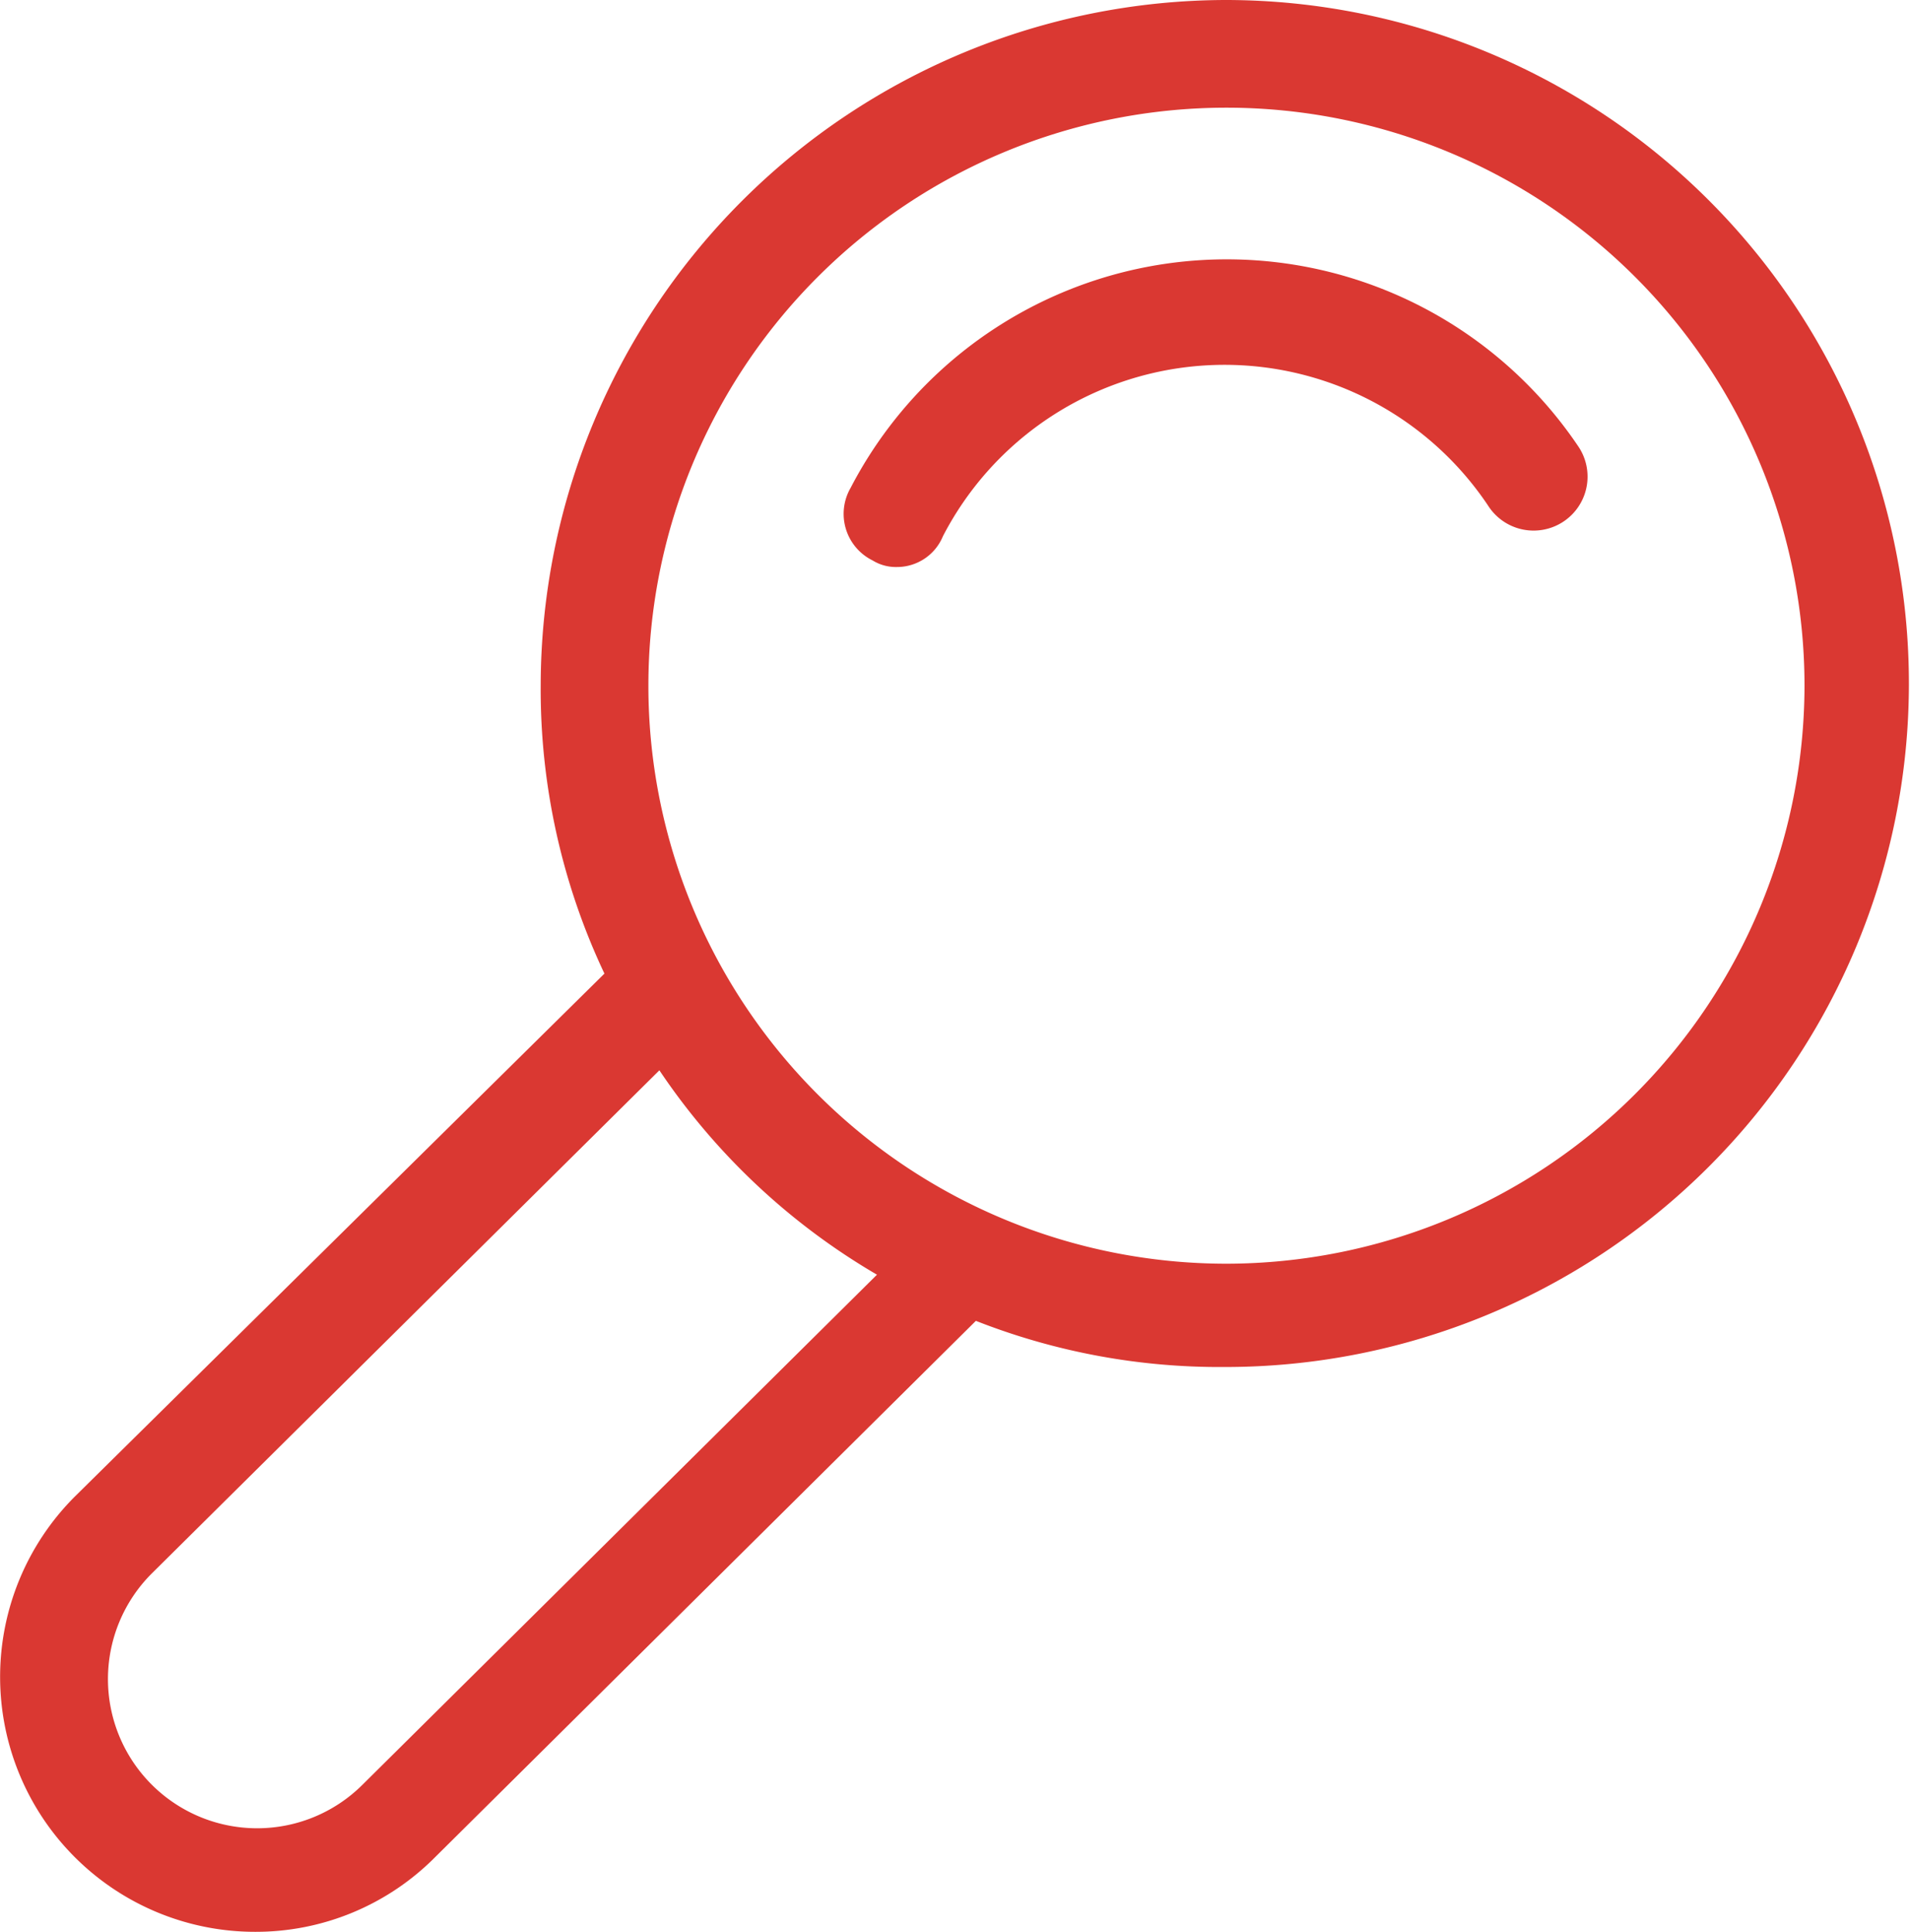
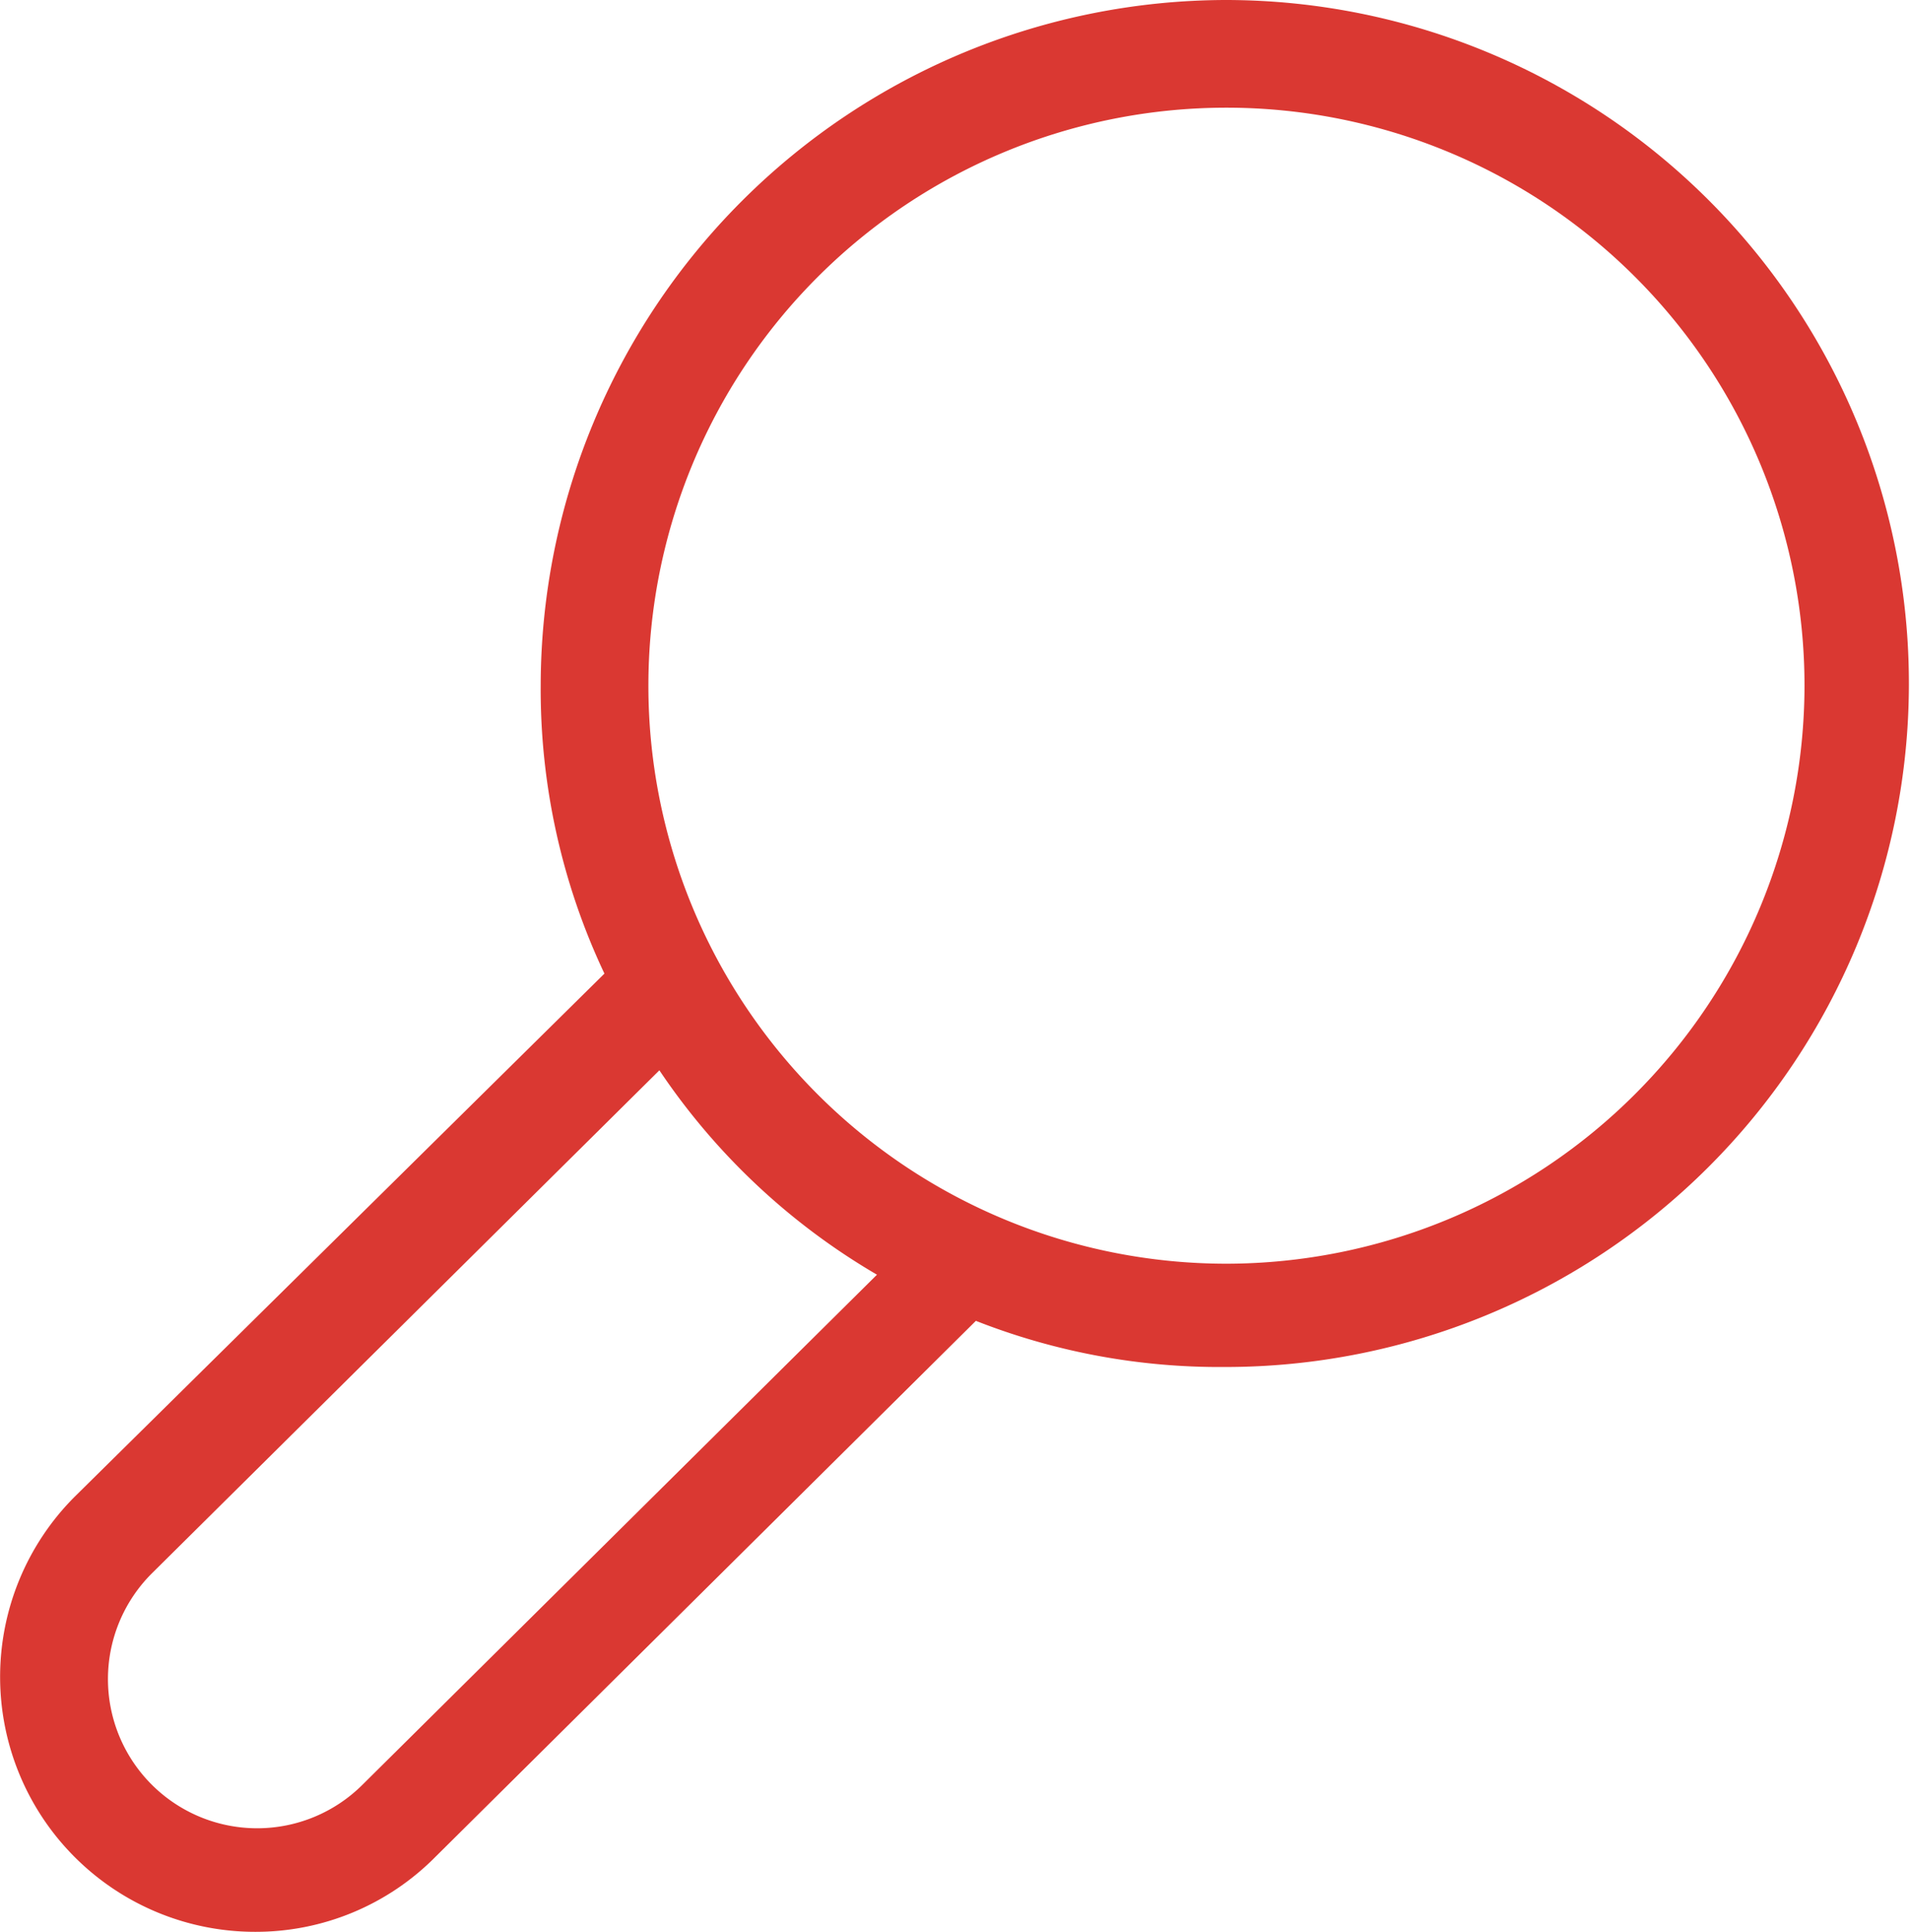
<svg xmlns="http://www.w3.org/2000/svg" width="86.9" height="87.9" viewBox="0 0 86.9 87.9">
  <g id="ab99409a-07af-4e57-a417-15445f8a1127" data-name="Layer 2">
    <g id="e03defd8-e6b8-4780-b1d5-bc31a043b8fb" data-name="Warstwa 1">
-       <path d="M40.8,25.8a2.016,2.016,0,0,1-1.1-.3,2.363,2.363,0,0,1-1-3.3,19.282,19.282,0,0,1,33.1-1.9A2.455,2.455,0,1,1,67.7,23a14.425,14.425,0,0,0-24.8,1.4A2.26,2.26,0,0,1,40.8,25.8Z" fill="#da3832" />
      <path d="M55.8,0A31.24,31.24,0,0,0,24.6,31.2a30.277,30.277,0,0,0,2.9,13.1L3.4,68.1a11.6,11.6,0,0,0,8.2,19.8,11.496,11.496,0,0,0,8.2-3.4L44.4,60.1a30.268,30.268,0,0,0,11.3,2.1A31.1,31.1,0,1,0,55.8,0ZM16.5,81.2a6.788,6.788,0,1,1-9.6-9.6L30,48.7a30.358,30.358,0,0,0,9.9,9.3ZM55.8,57.5A26.3,26.3,0,1,1,82.1,31.2,26.332,26.332,0,0,1,55.8,57.5Z" fill="#da3832" />
    </g>
  </g>
</svg>